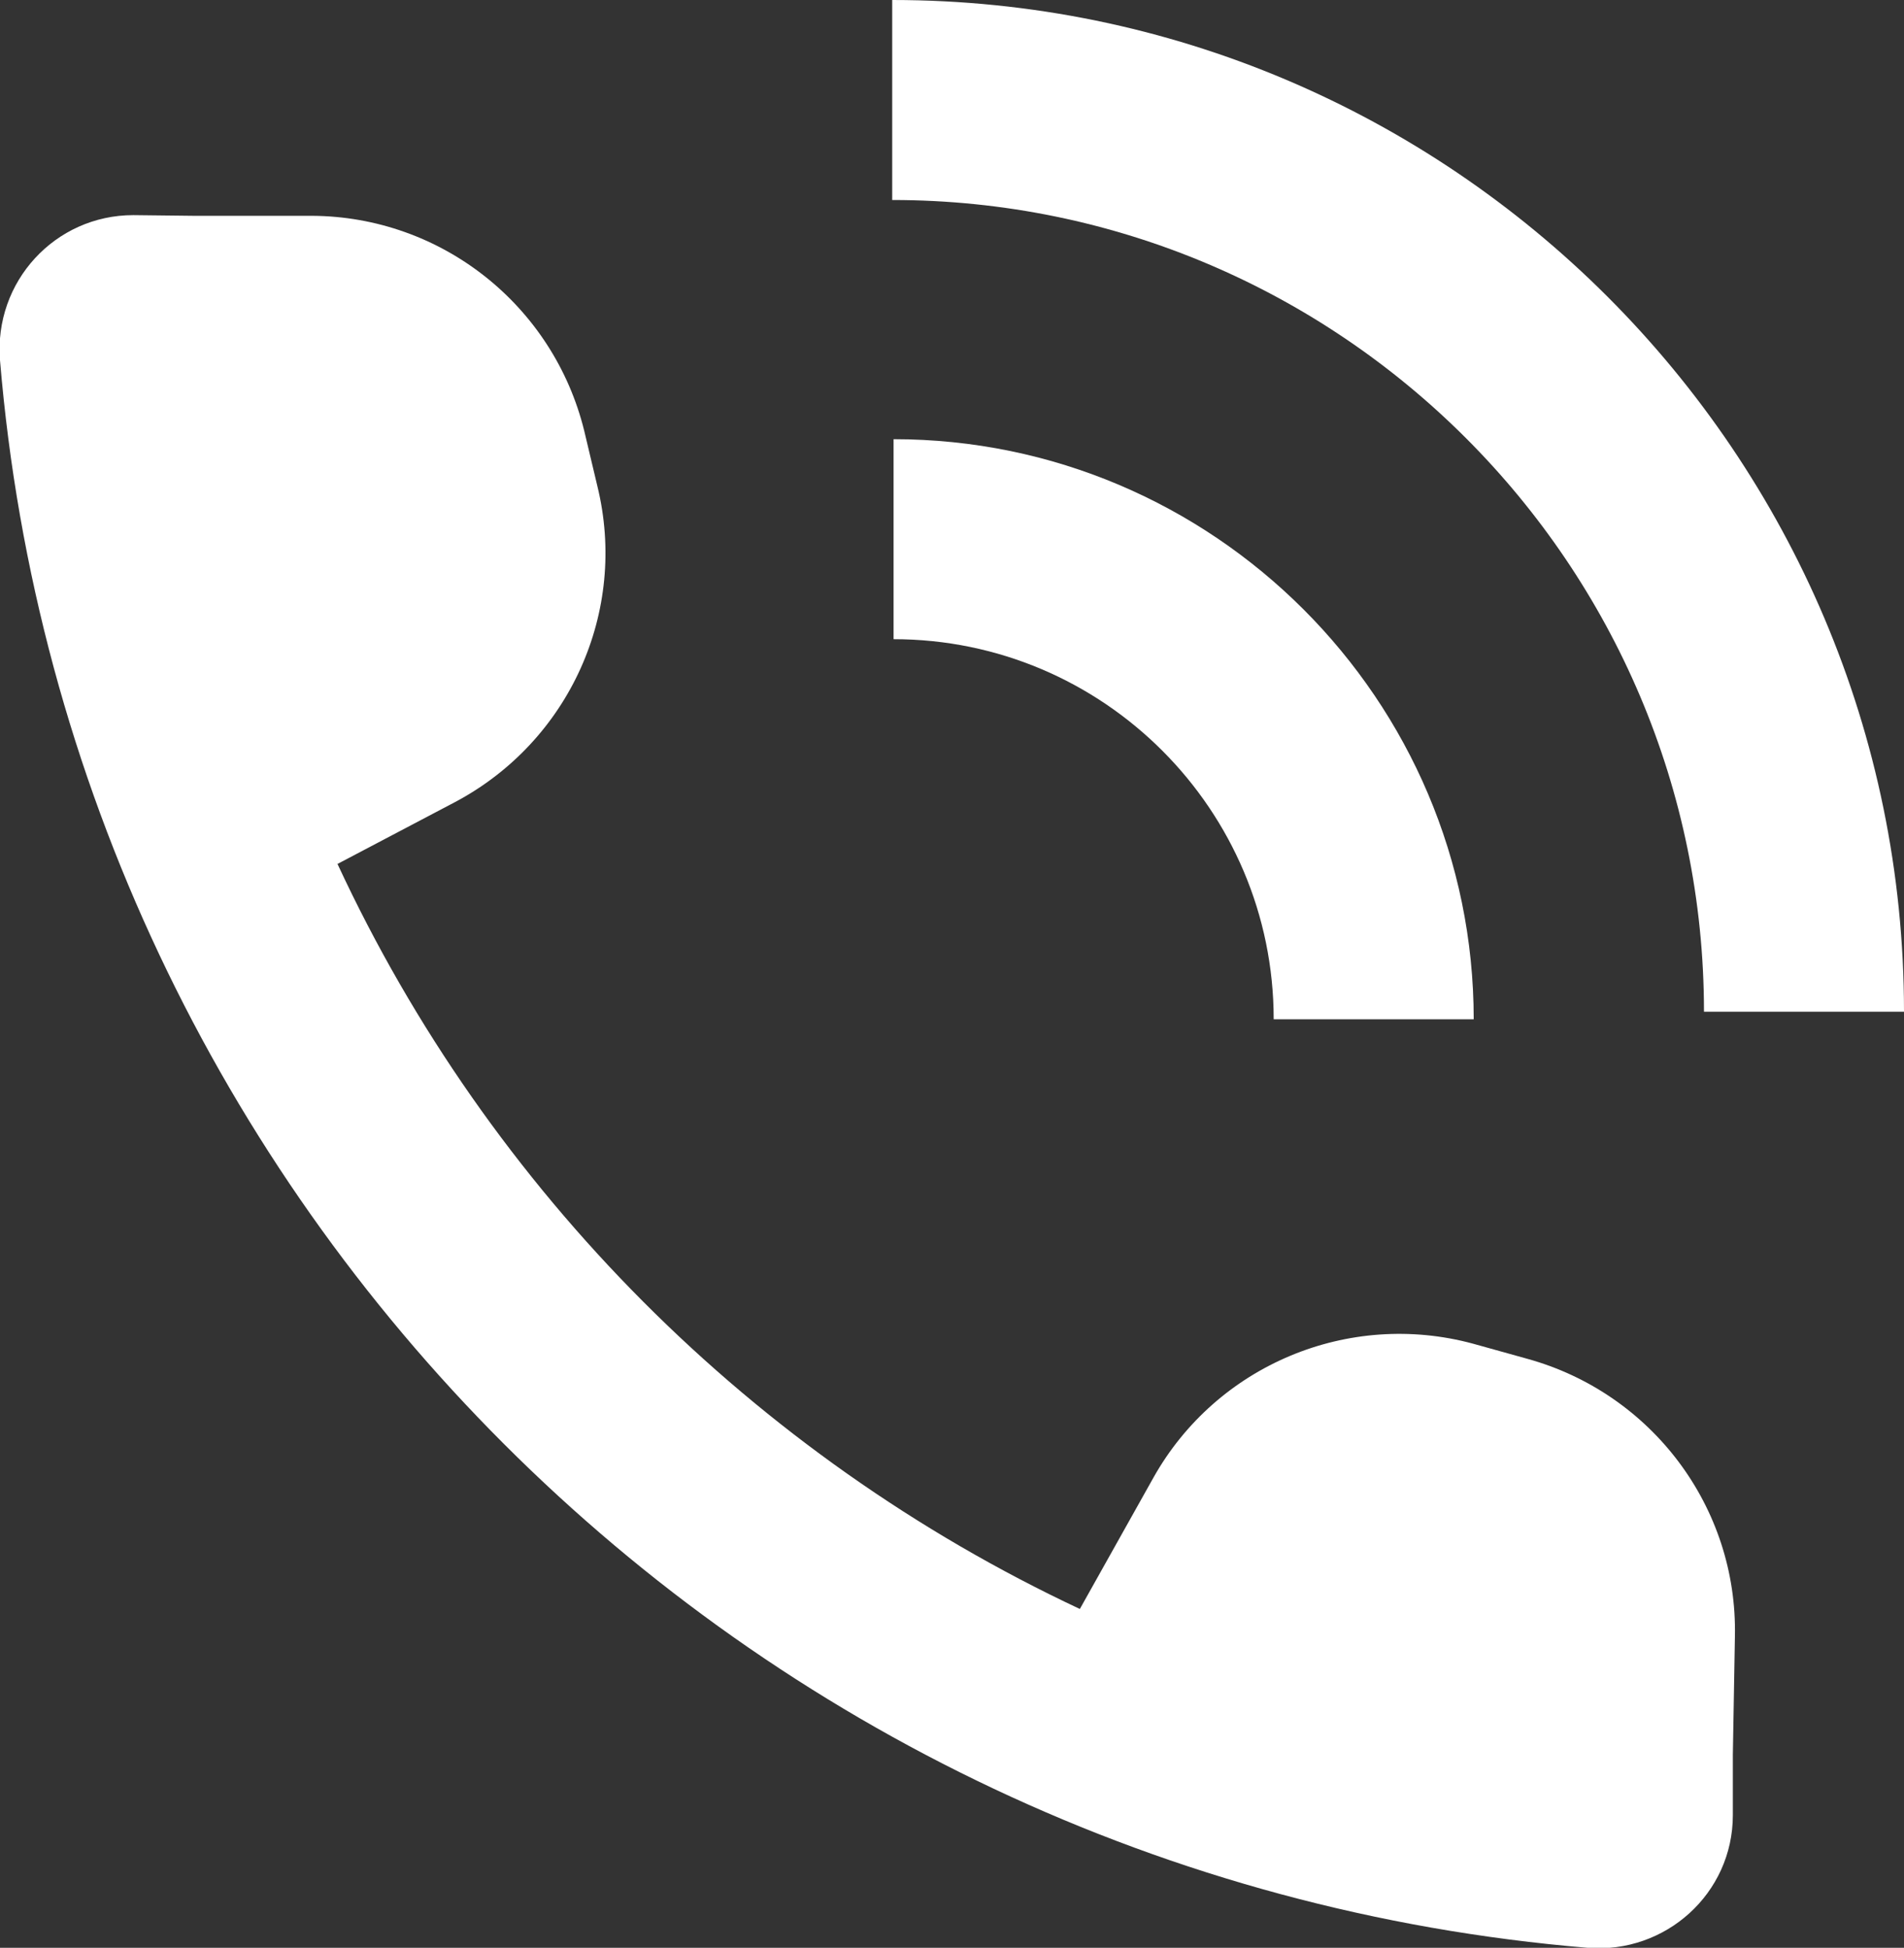
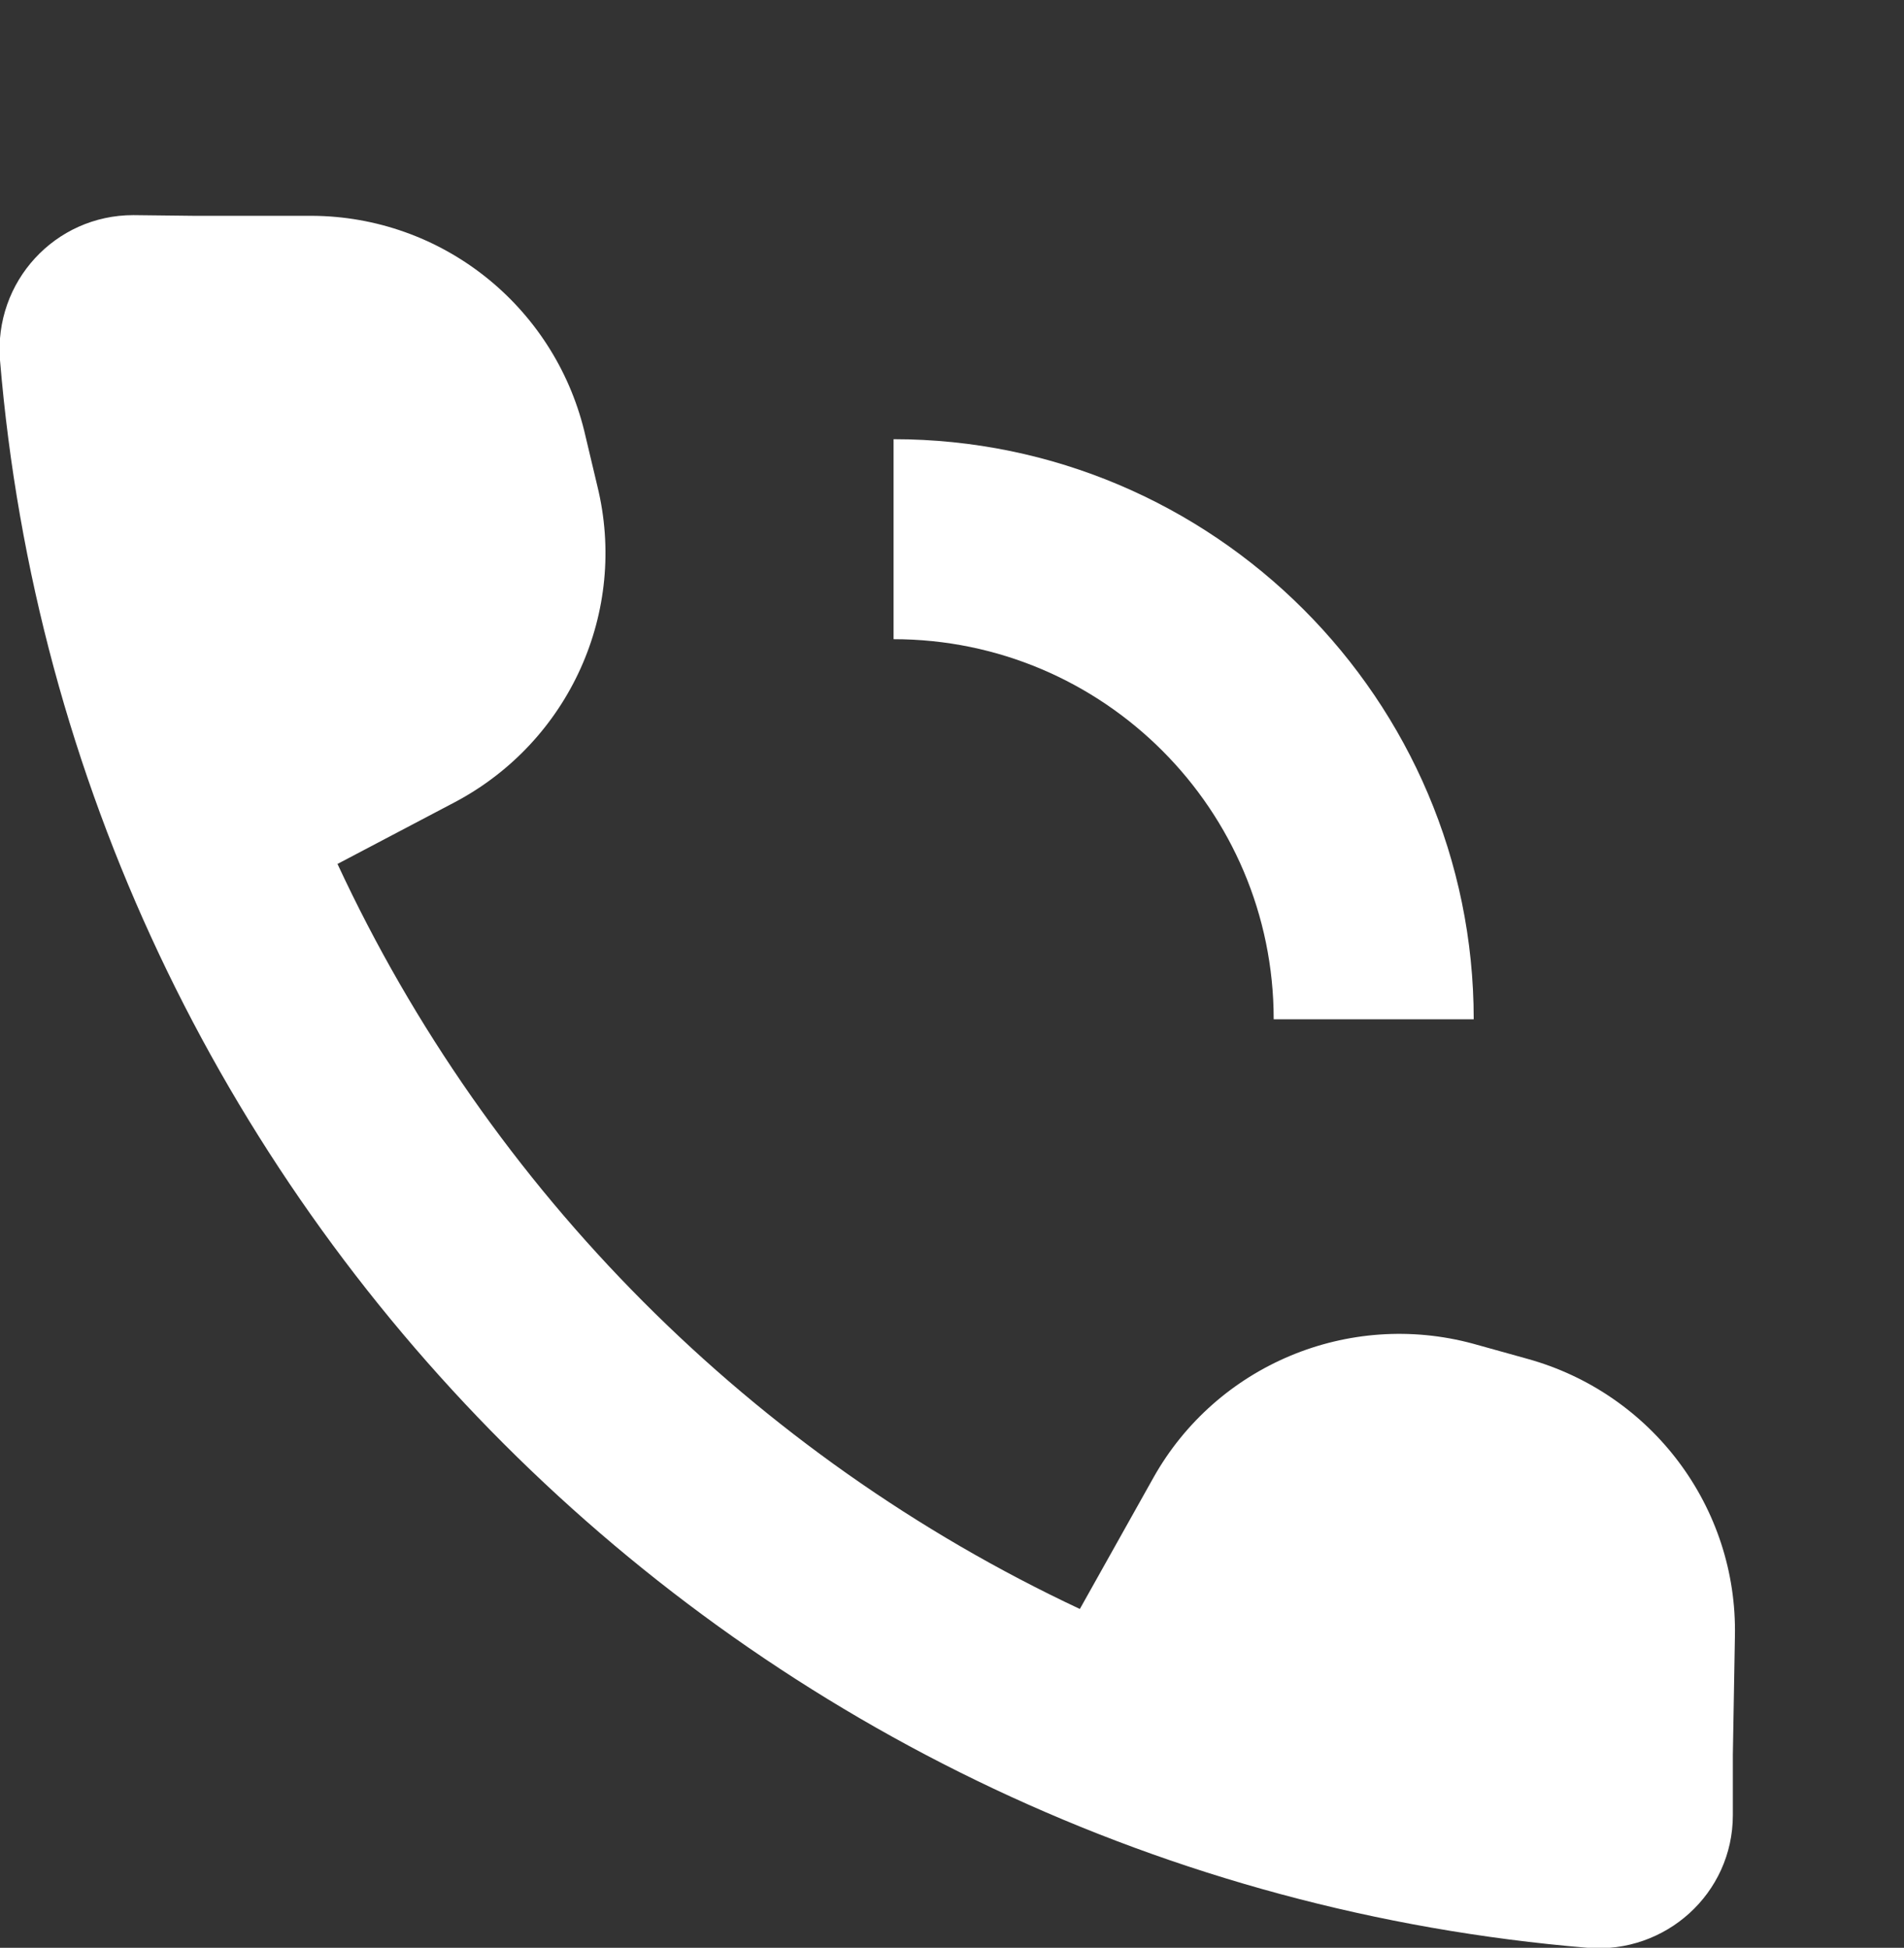
<svg xmlns="http://www.w3.org/2000/svg" id="_レイヤー_2" viewBox="0 0 27.7 28.34">
  <rect x="0" y="0" width="27.7" height="28.34" fill="#333333" stroke="none" />
  <defs>
    <style>.cls-1{fill:#fff;}</style>
  </defs>
  <g id="_レイヤー_2-2">
    <g>
      <path class="cls-1" d="m22.22,19.77l-.79-.22c-1.81-.49-3.73.31-4.65,1.95l-1.07,1.91c-4.75-2.23-8.59-6.08-10.8-10.84l1.71-.9c1.66-.88,2.52-2.77,2.07-4.6l-.19-.8c-.45-1.83-2.08-3.12-3.96-3.13h-1.72s-.88-.01-.88-.01C.8,3.13-.09,4.1,0,5.24c1.02,12.27,10.83,22.08,23.1,23.1,1.13.09,2.11-.79,2.11-1.93v-.88l.03-1.72c.04-1.88-1.21-3.54-3.02-4.04Z" />
-       <path class="cls-1" d="m24.79,14.72h2.91C27.7,6.6,21.1,0,12.98,0v2.91c6.51,0,11.81,5.3,11.81,11.81Z" />
      <path class="cls-1" d="m13,6.39v2.91c3.05,0,5.53,2.48,5.53,5.53h2.91c0-4.65-3.79-8.44-8.44-8.44Z" />
    </g>
  </g>
</svg>